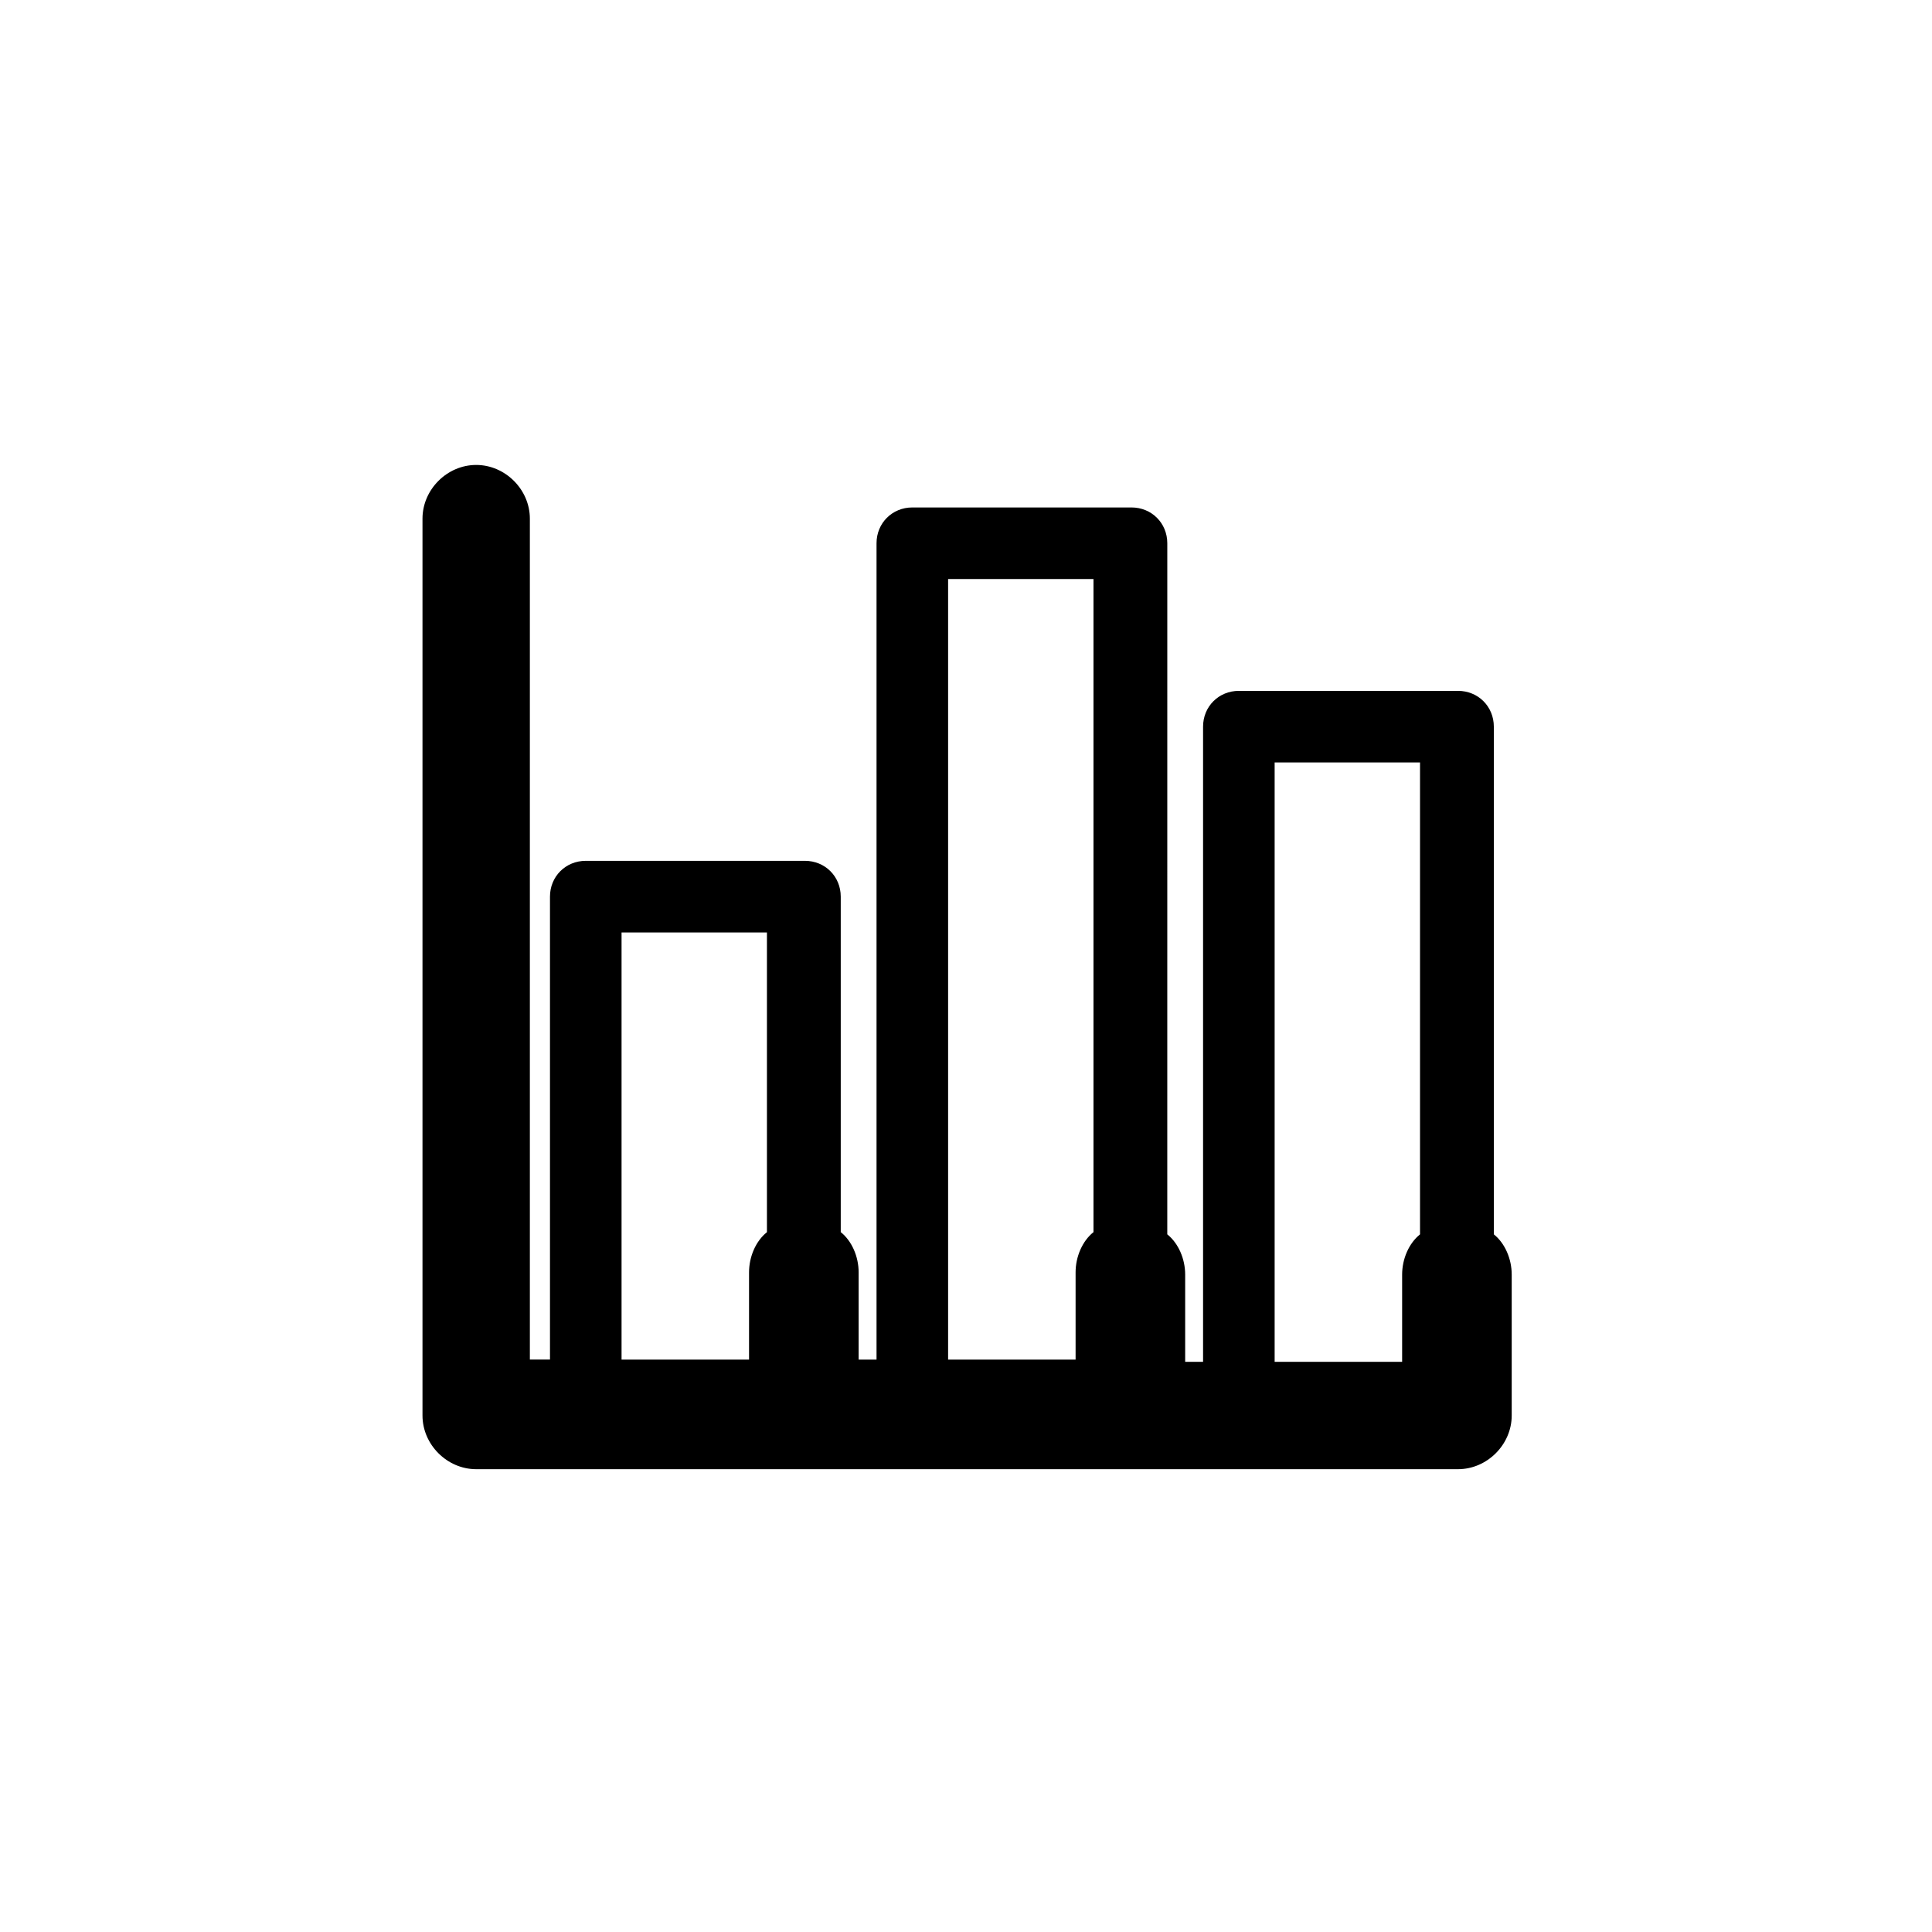
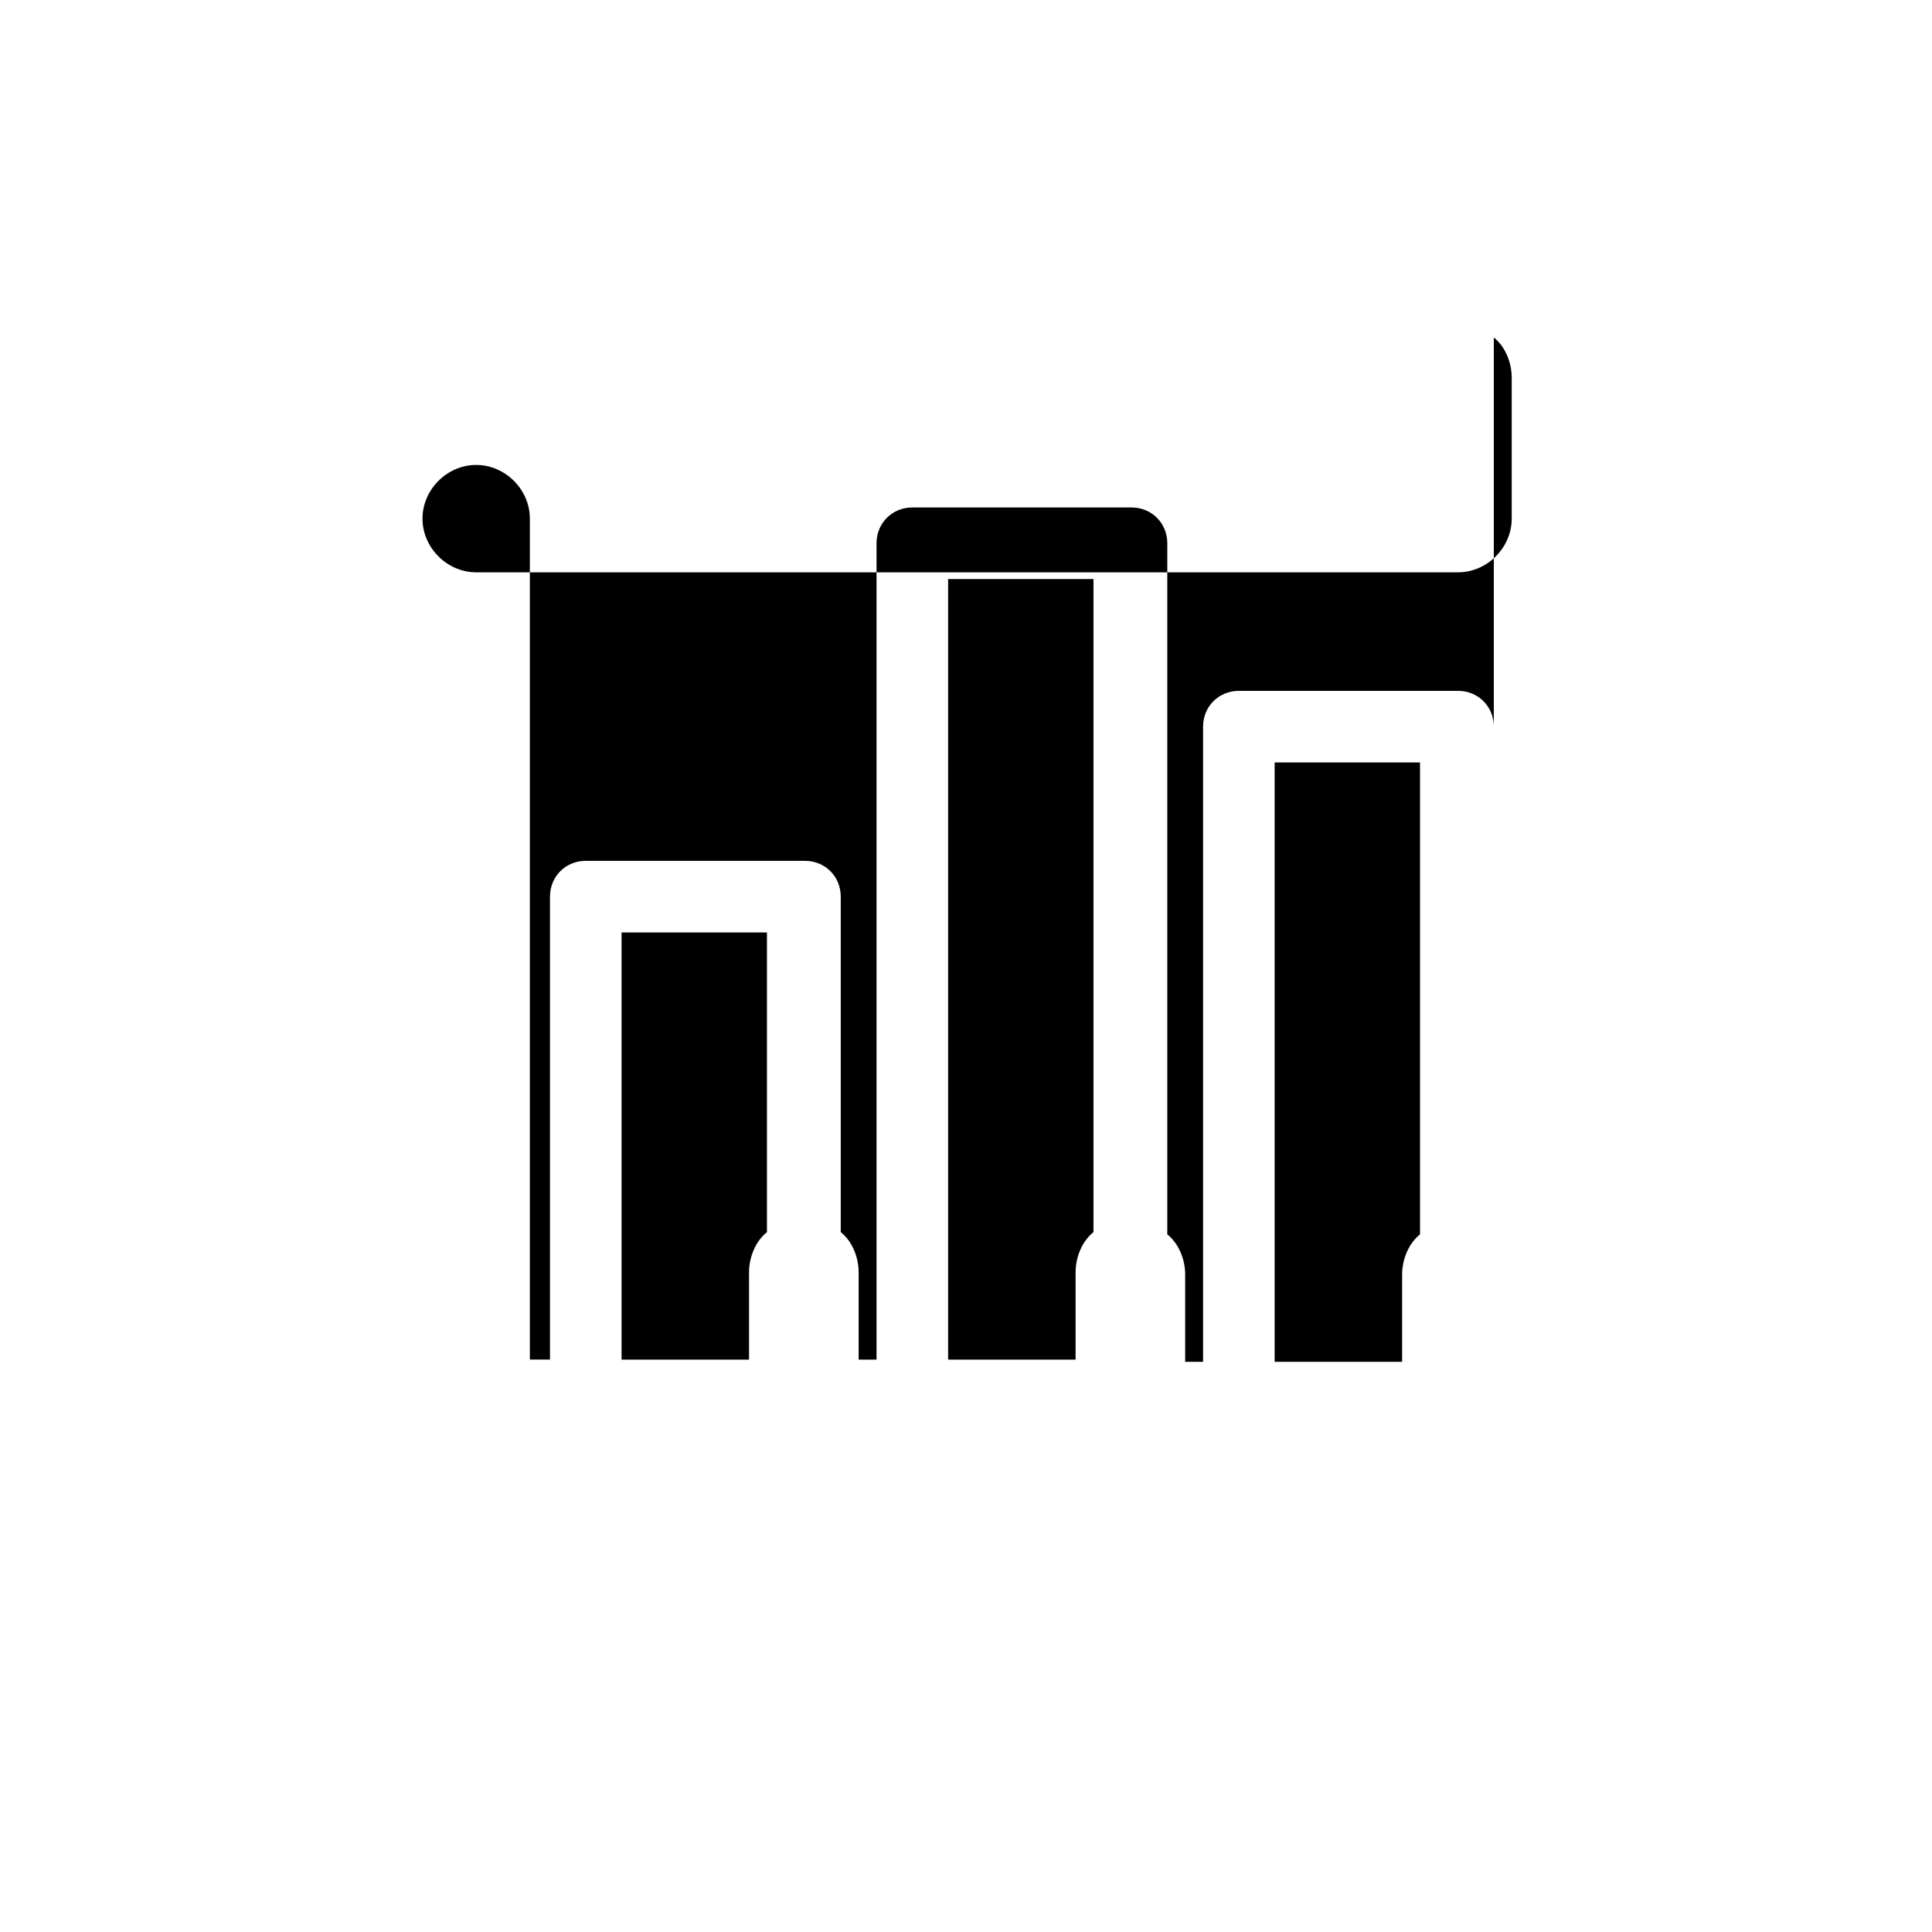
<svg xmlns="http://www.w3.org/2000/svg" fill="#000000" width="800px" height="800px" version="1.1" viewBox="144 144 512 512">
-   <path d="m539.88 471.12v-134.55c0-5.336-4.148-9.484-9.484-9.484h-58.086c-5.336 0-9.484 4.148-9.484 9.484v168.33h-4.742v-23.117c0-4.148-1.777-8.297-4.742-10.668l0.004-183.15c0-5.336-4.148-9.484-9.484-9.484h-58.086c-5.336 0-9.484 4.148-9.484 9.484v216.34h-4.742v-23.117c0-4.148-1.777-8.297-4.742-10.668v-88.906c0-5.336-4.148-9.484-9.484-9.484h-58.086c-5.336 0-9.484 4.148-9.484 9.484v122.69h-5.332v-222.86c0-7.707-6.519-14.227-14.227-14.227-7.707 0-14.227 6.519-14.227 14.227v237.68c0 7.707 6.519 14.227 14.227 14.227h260.2c7.707 0 14.227-6.519 14.227-14.227v-37.34c0-4.152-1.777-8.301-4.742-10.672zm-58.086-125.06h38.527v125.06c-2.965 2.371-4.742 6.519-4.742 10.668v23.117h-33.785zm-86.535-48.605h38.527v173.07c-2.965 2.371-4.742 6.519-4.742 10.668v23.117h-33.785zm-86.539 93.652h38.527v79.426c-2.965 2.371-4.742 6.519-4.742 10.668v23.117h-33.785z" />
+   <path d="m539.88 471.12v-134.55c0-5.336-4.148-9.484-9.484-9.484h-58.086c-5.336 0-9.484 4.148-9.484 9.484v168.33h-4.742v-23.117c0-4.148-1.777-8.297-4.742-10.668l0.004-183.15c0-5.336-4.148-9.484-9.484-9.484h-58.086c-5.336 0-9.484 4.148-9.484 9.484v216.34h-4.742v-23.117c0-4.148-1.777-8.297-4.742-10.668v-88.906c0-5.336-4.148-9.484-9.484-9.484h-58.086c-5.336 0-9.484 4.148-9.484 9.484v122.69h-5.332v-222.86c0-7.707-6.519-14.227-14.227-14.227-7.707 0-14.227 6.519-14.227 14.227c0 7.707 6.519 14.227 14.227 14.227h260.2c7.707 0 14.227-6.519 14.227-14.227v-37.34c0-4.152-1.777-8.301-4.742-10.672zm-58.086-125.06h38.527v125.06c-2.965 2.371-4.742 6.519-4.742 10.668v23.117h-33.785zm-86.535-48.605h38.527v173.07c-2.965 2.371-4.742 6.519-4.742 10.668v23.117h-33.785zm-86.539 93.652h38.527v79.426c-2.965 2.371-4.742 6.519-4.742 10.668v23.117h-33.785z" />
</svg>